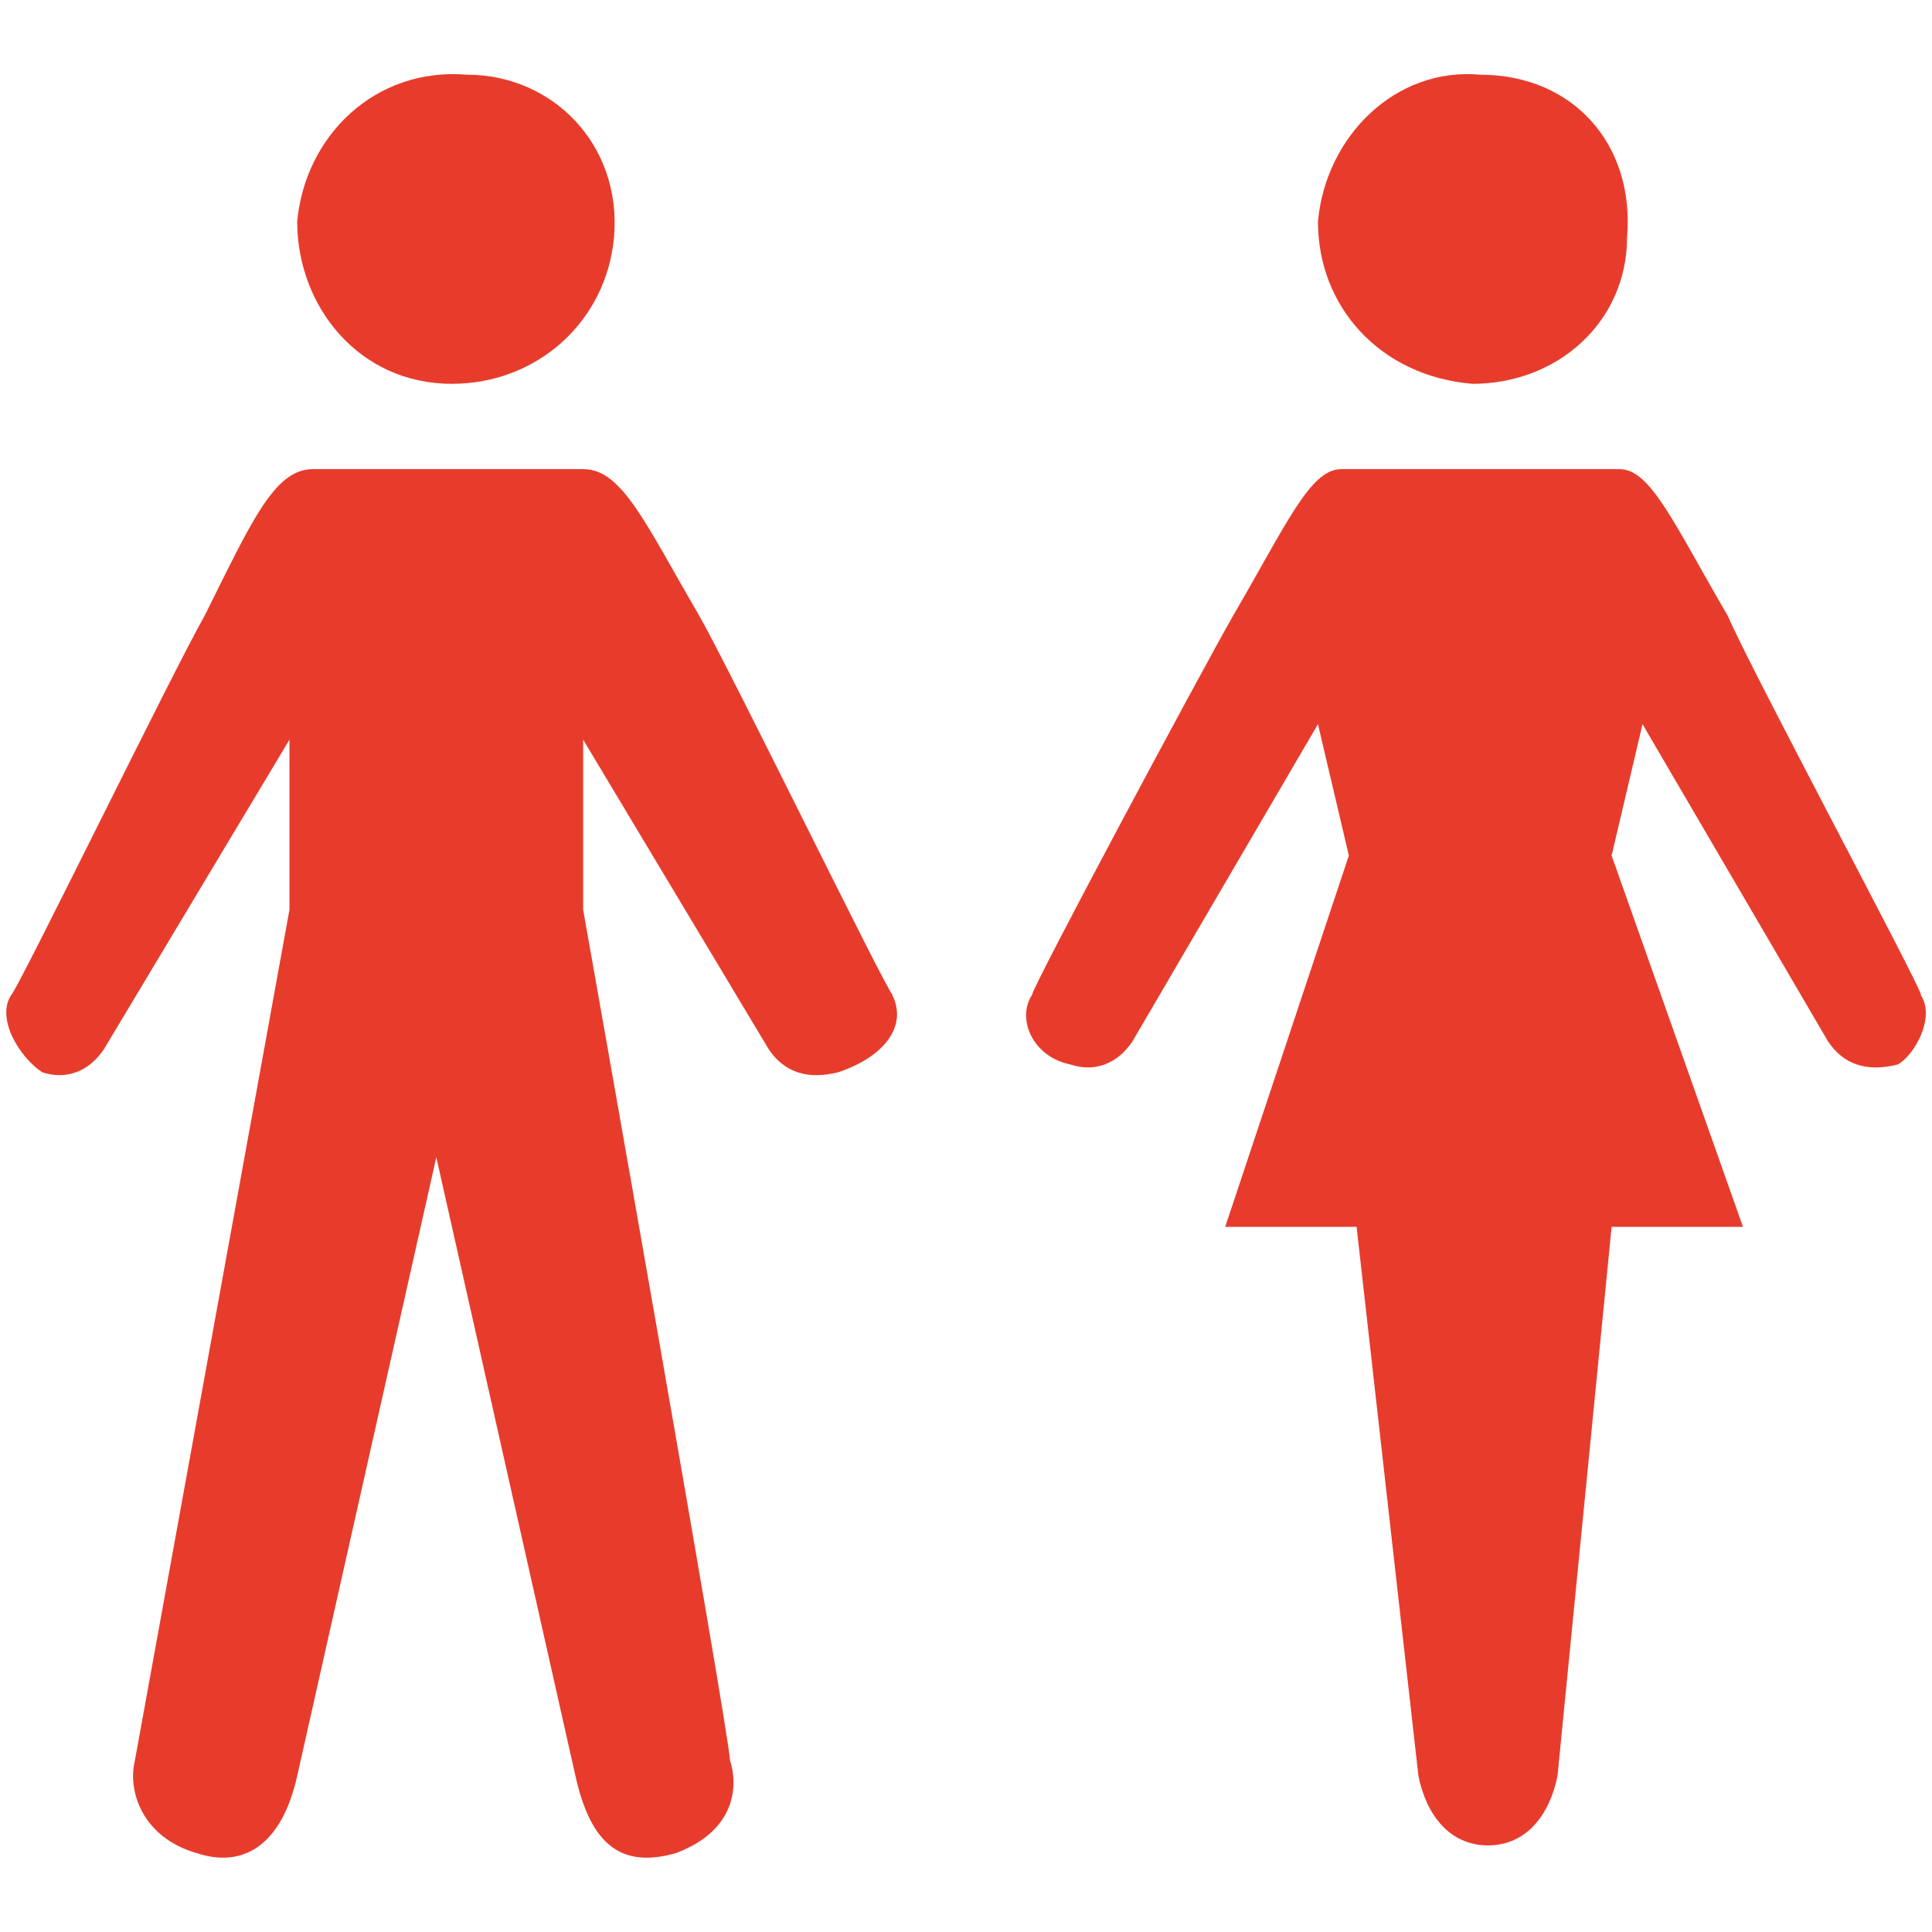
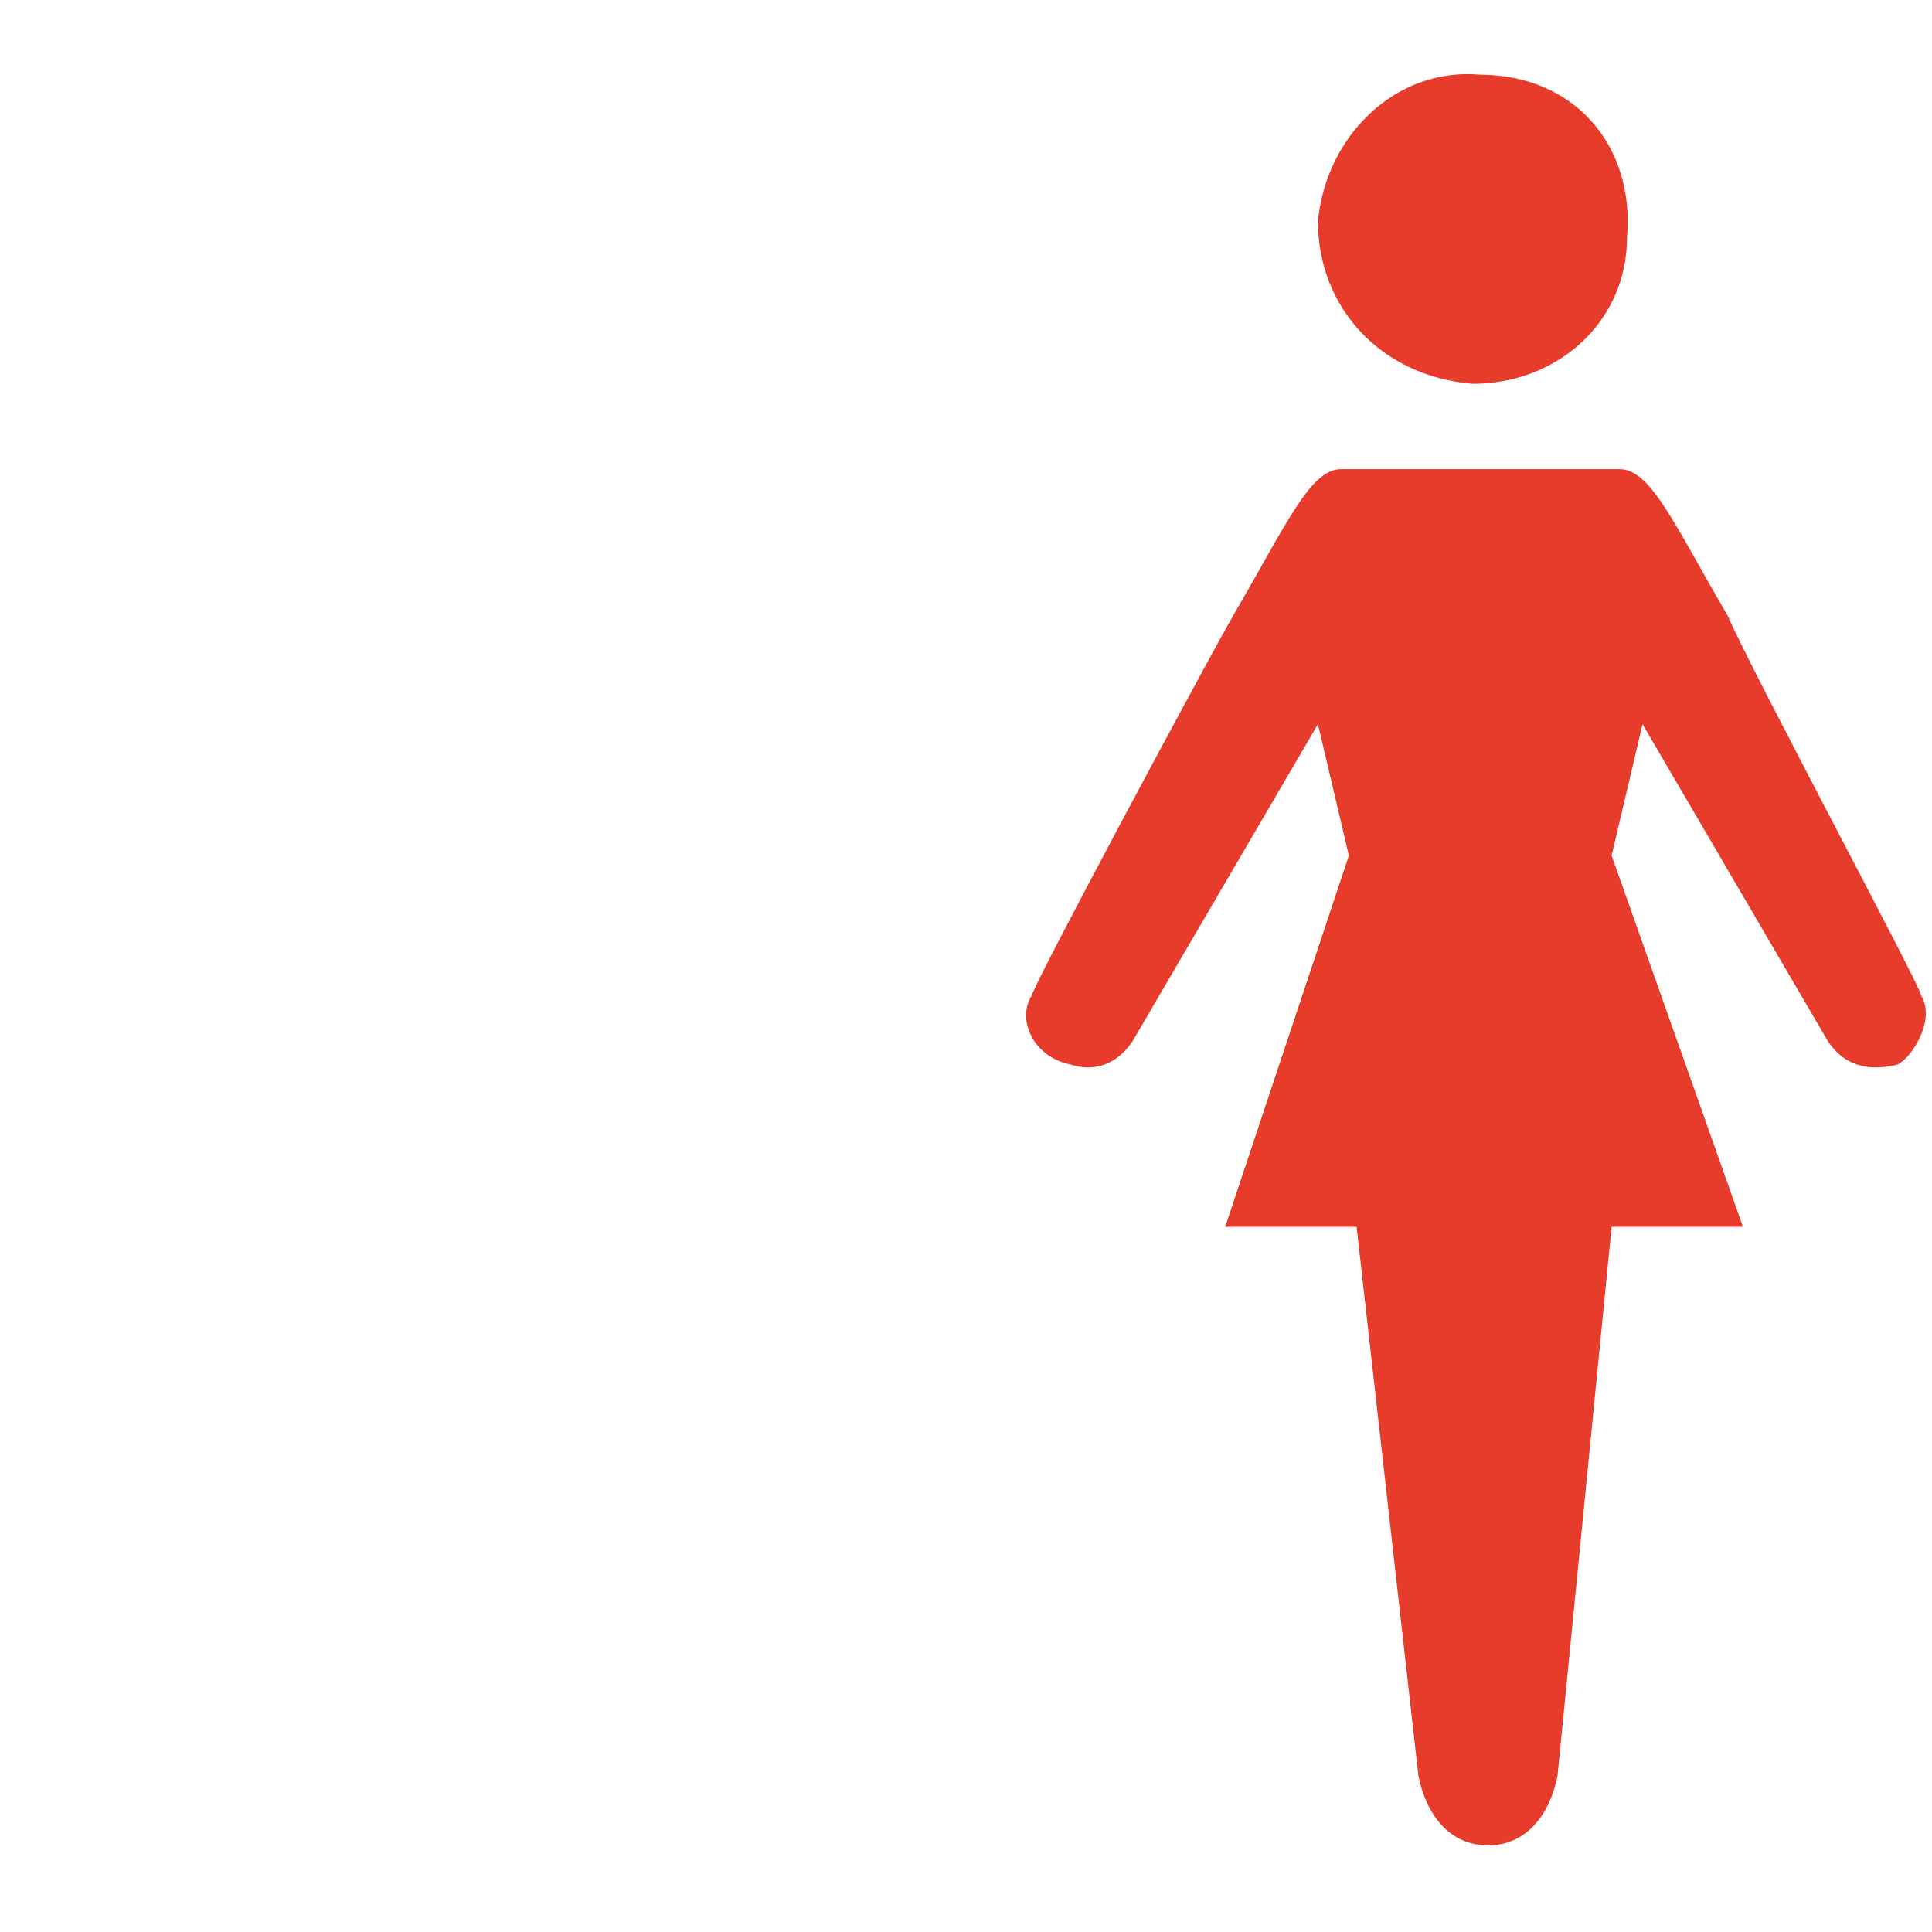
<svg xmlns="http://www.w3.org/2000/svg" id="a" viewBox="0 0 60 60">
  <defs>
    <style>.b{fill:#e73c2c;}</style>
  </defs>
-   <path class="b" d="M14.51,2.32h0c-2.88-.24-5.04,1.92-5.28,4.56,0,2.64,1.92,5.04,4.8,5.04,2.64,0,4.8-1.92,5.04-4.56,.24-2.88-1.92-5.04-4.56-5.04" />
-   <path class="b" d="M27.72,30.9c-.24-.24-5.04-10.09-6-11.77-1.68-2.88-2.4-4.56-3.6-4.56H9.71c-1.2,0-1.92,1.68-3.36,4.56-.96,1.68-5.76,11.53-6,11.77-.48,.72,.24,1.92,.96,2.4,.72,.24,1.44,0,1.92-.72l5.76-9.61v5.28l-4.8,26.42c-.24,.96,.24,2.4,1.92,2.88,1.44,.48,2.64-.24,3.12-2.4l4.32-19.21,4.32,19.21c.48,2.16,1.44,2.88,3.12,2.4,1.92-.72,1.92-2.16,1.68-2.88,0-.72-4.56-26.42-4.56-26.42v-5.28l5.76,9.61c.48,.72,1.2,.96,2.16,.72,1.44-.48,2.16-1.44,1.68-2.4" />
  <path class="b" d="M45.97,2.32h0c-2.64-.24-4.8,1.92-5.04,4.56,0,2.64,1.92,4.8,4.8,5.04,2.64,0,4.8-1.92,4.8-4.56,.24-2.88-1.68-5.04-4.56-5.04m13.69,28.58c0-.24-5.28-10.09-6-11.77-1.68-2.88-2.4-4.56-3.36-4.56h-8.65c-.96,0-1.68,1.68-3.36,4.56-.96,1.68-6.24,11.53-6.24,11.77-.48,.72,0,1.92,1.2,2.16,.72,.24,1.44,0,1.92-.72l5.76-9.85,.96,4.08-3.84,11.53h4.08l1.92,17.05c.24,1.2,.96,2.16,2.16,2.16s1.92-.96,2.16-2.16l1.68-17.05h4.08l-4.08-11.53,.96-4.08,5.76,9.85c.48,.72,1.2,.96,2.16,.72,.48-.24,1.2-1.44,.72-2.16Z" />
</svg>